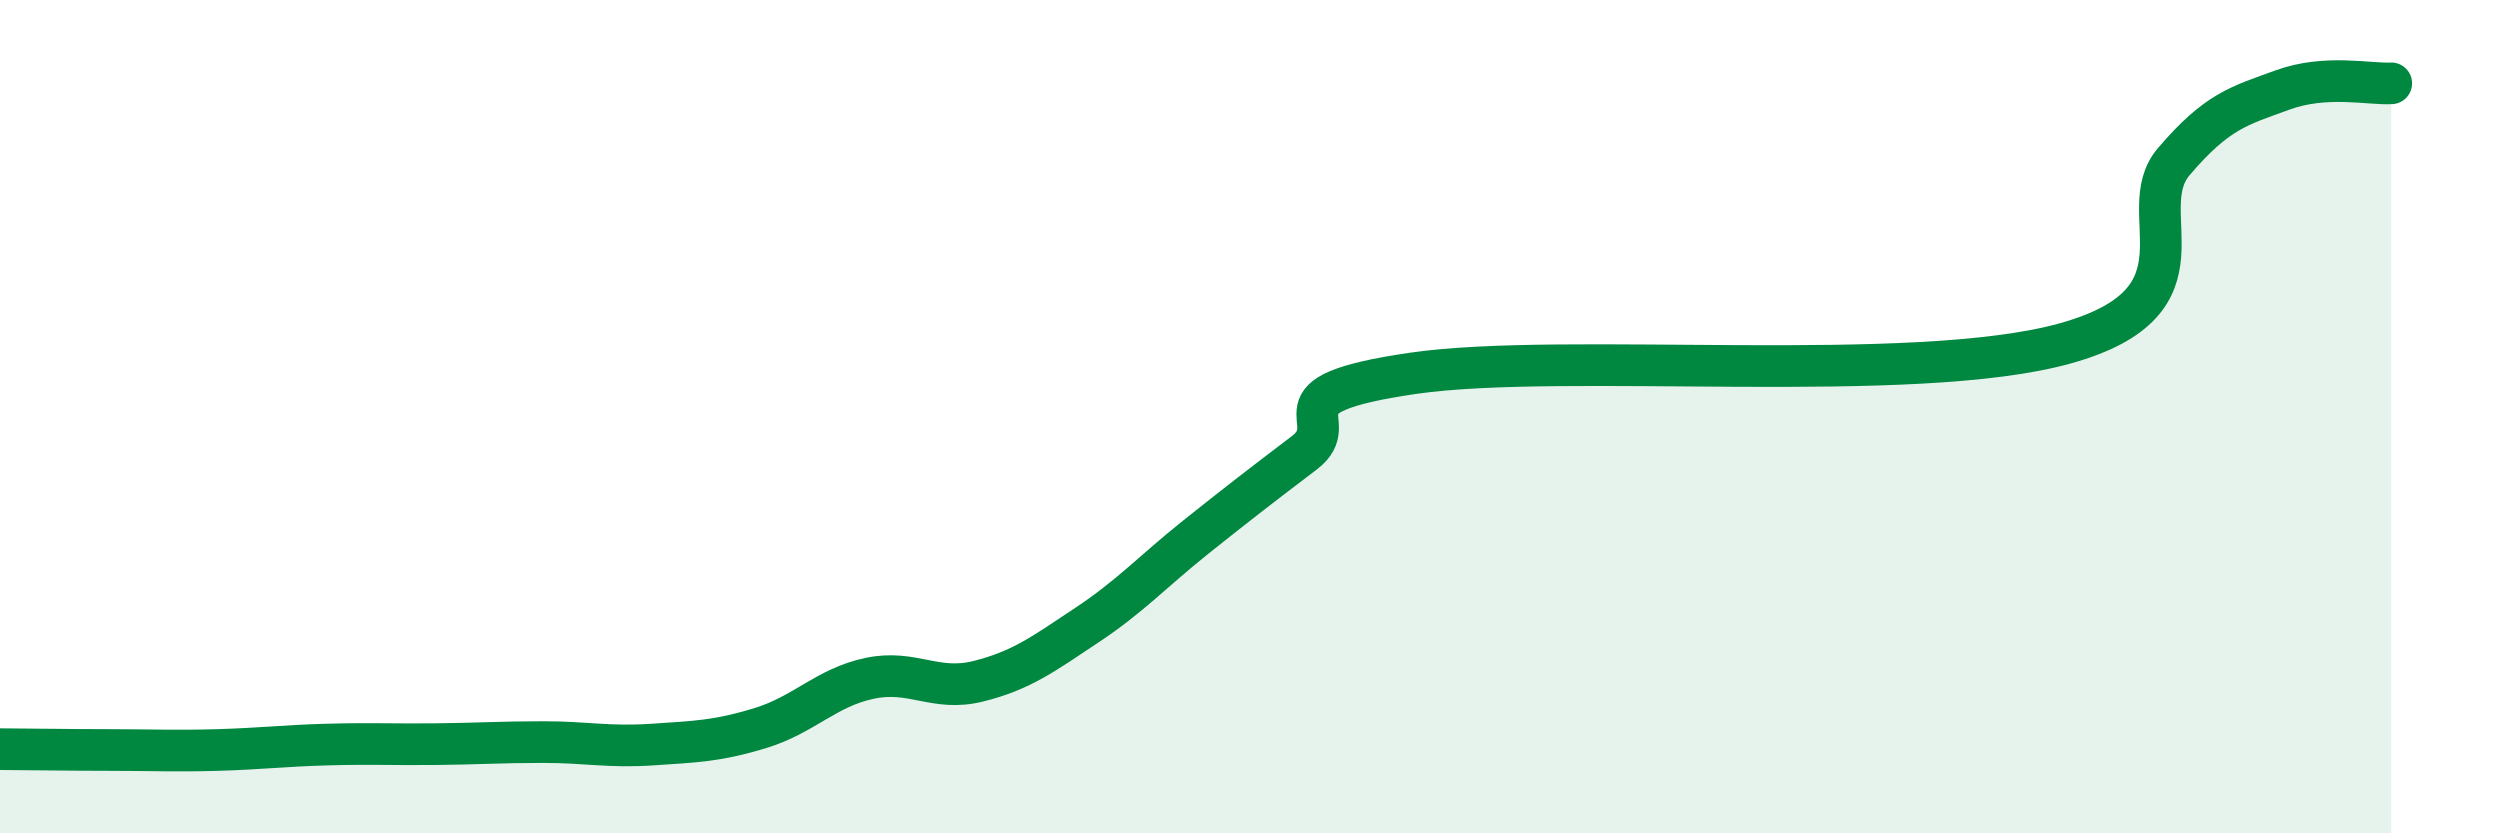
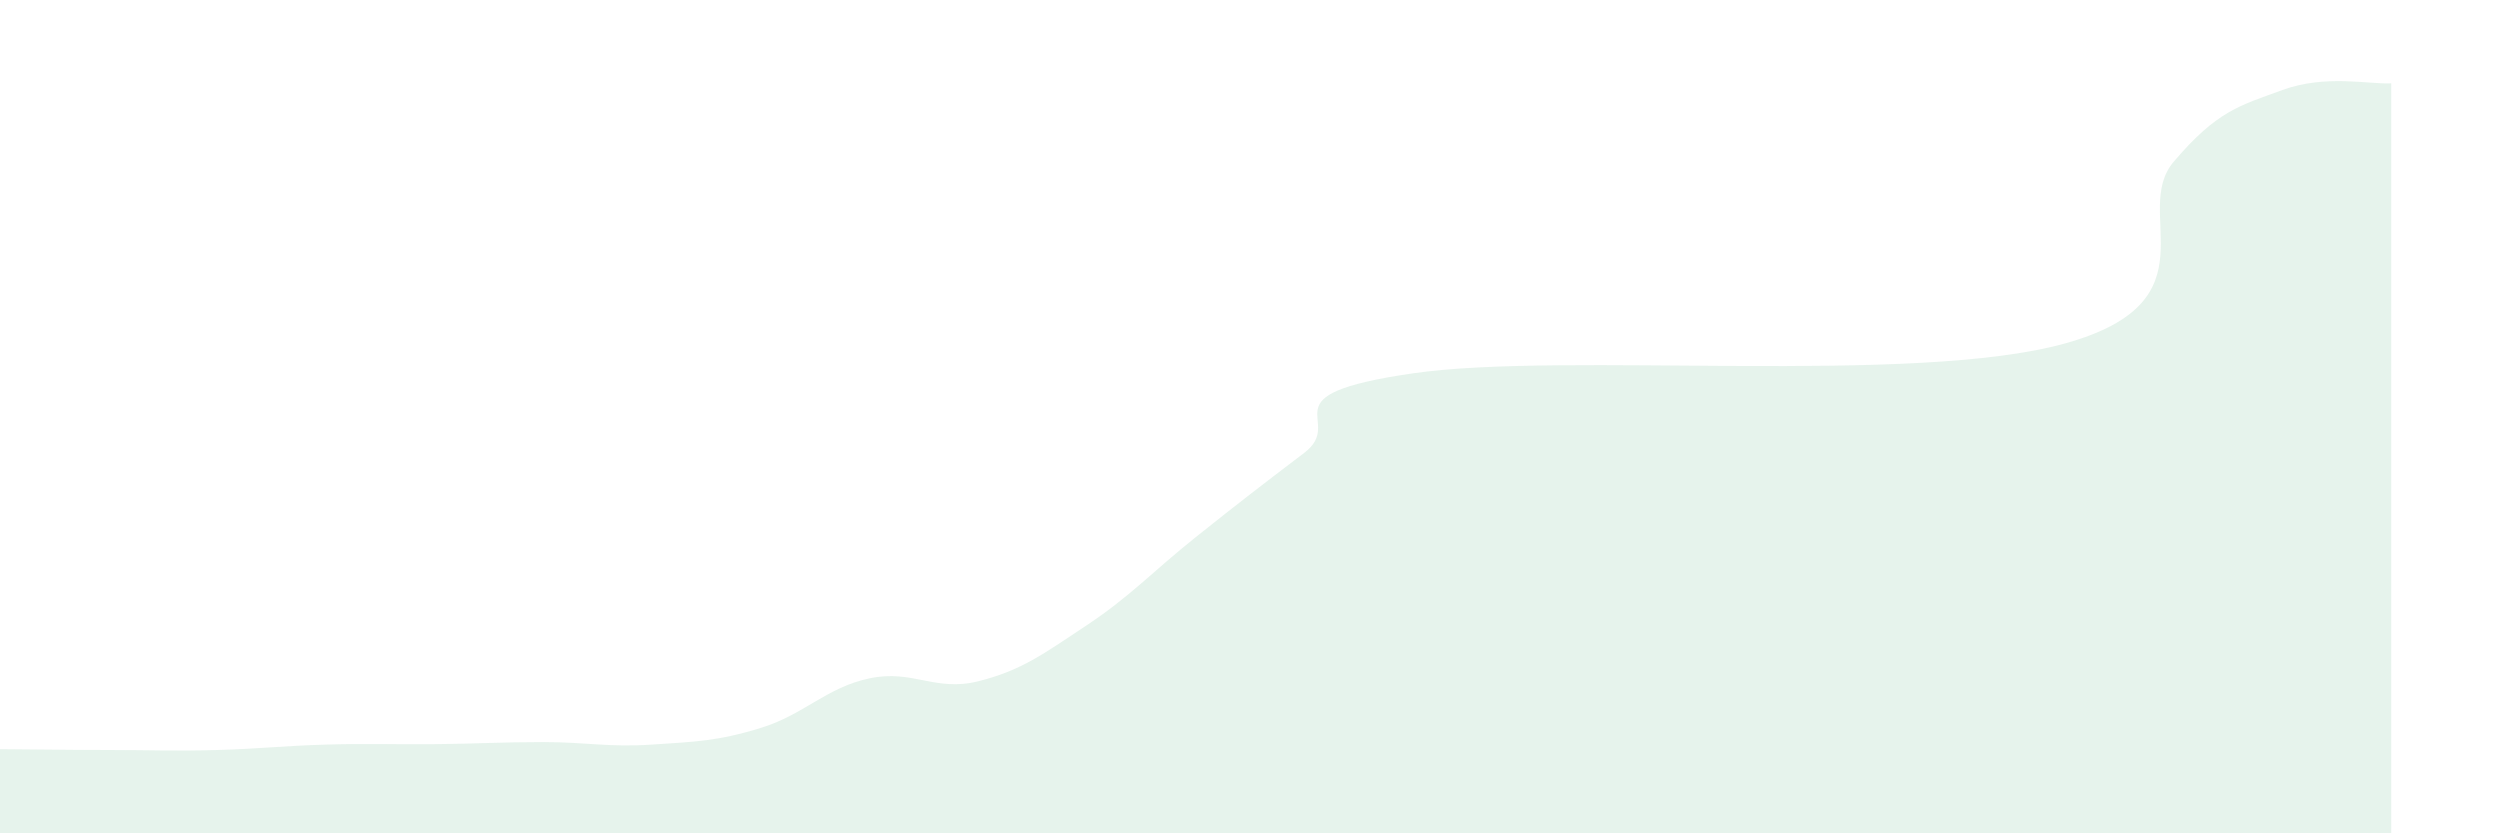
<svg xmlns="http://www.w3.org/2000/svg" width="60" height="20" viewBox="0 0 60 20">
  <path d="M 0,17.98 C 0.52,17.98 1.57,18 2.61,18 C 3.65,18 4.18,18.03 5.22,18 C 6.26,17.97 6.79,17.9 7.83,17.87 C 8.87,17.84 9.39,17.87 10.43,17.86 C 11.47,17.85 12,17.81 13.04,17.81 C 14.08,17.81 14.61,17.94 15.65,17.87 C 16.69,17.8 17.22,17.79 18.26,17.47 C 19.3,17.15 19.83,16.5 20.87,16.28 C 21.91,16.06 22.44,16.61 23.48,16.35 C 24.52,16.09 25.05,15.69 26.09,15 C 27.13,14.31 27.66,13.72 28.7,12.89 C 29.74,12.06 30.26,11.66 31.3,10.87 C 32.34,10.08 30.26,9.49 33.91,8.96 C 37.56,8.43 45.92,9.26 49.57,8.24 C 53.22,7.22 51.13,5.1 52.17,3.88 C 53.21,2.66 53.74,2.54 54.78,2.16 C 55.82,1.78 56.87,2.03 57.39,2L57.39 20L0 20Z" fill="#008740" opacity="0.1" stroke-linecap="round" stroke-linejoin="round" />
-   <path d="M 0,17.98 C 0.52,17.98 1.57,18 2.61,18 C 3.65,18 4.18,18.03 5.22,18 C 6.26,17.97 6.79,17.9 7.83,17.87 C 8.87,17.84 9.39,17.87 10.43,17.86 C 11.47,17.85 12,17.81 13.04,17.81 C 14.08,17.81 14.61,17.94 15.65,17.87 C 16.69,17.8 17.22,17.79 18.26,17.47 C 19.3,17.15 19.83,16.5 20.87,16.28 C 21.91,16.06 22.44,16.61 23.48,16.35 C 24.52,16.09 25.05,15.69 26.09,15 C 27.13,14.31 27.66,13.72 28.7,12.89 C 29.74,12.06 30.26,11.66 31.3,10.87 C 32.34,10.08 30.26,9.49 33.91,8.96 C 37.56,8.43 45.92,9.26 49.57,8.24 C 53.22,7.22 51.13,5.1 52.17,3.88 C 53.21,2.66 53.74,2.54 54.78,2.16 C 55.82,1.78 56.87,2.03 57.39,2" stroke="#008740" stroke-width="1" fill="none" stroke-linecap="round" stroke-linejoin="round" />
</svg>